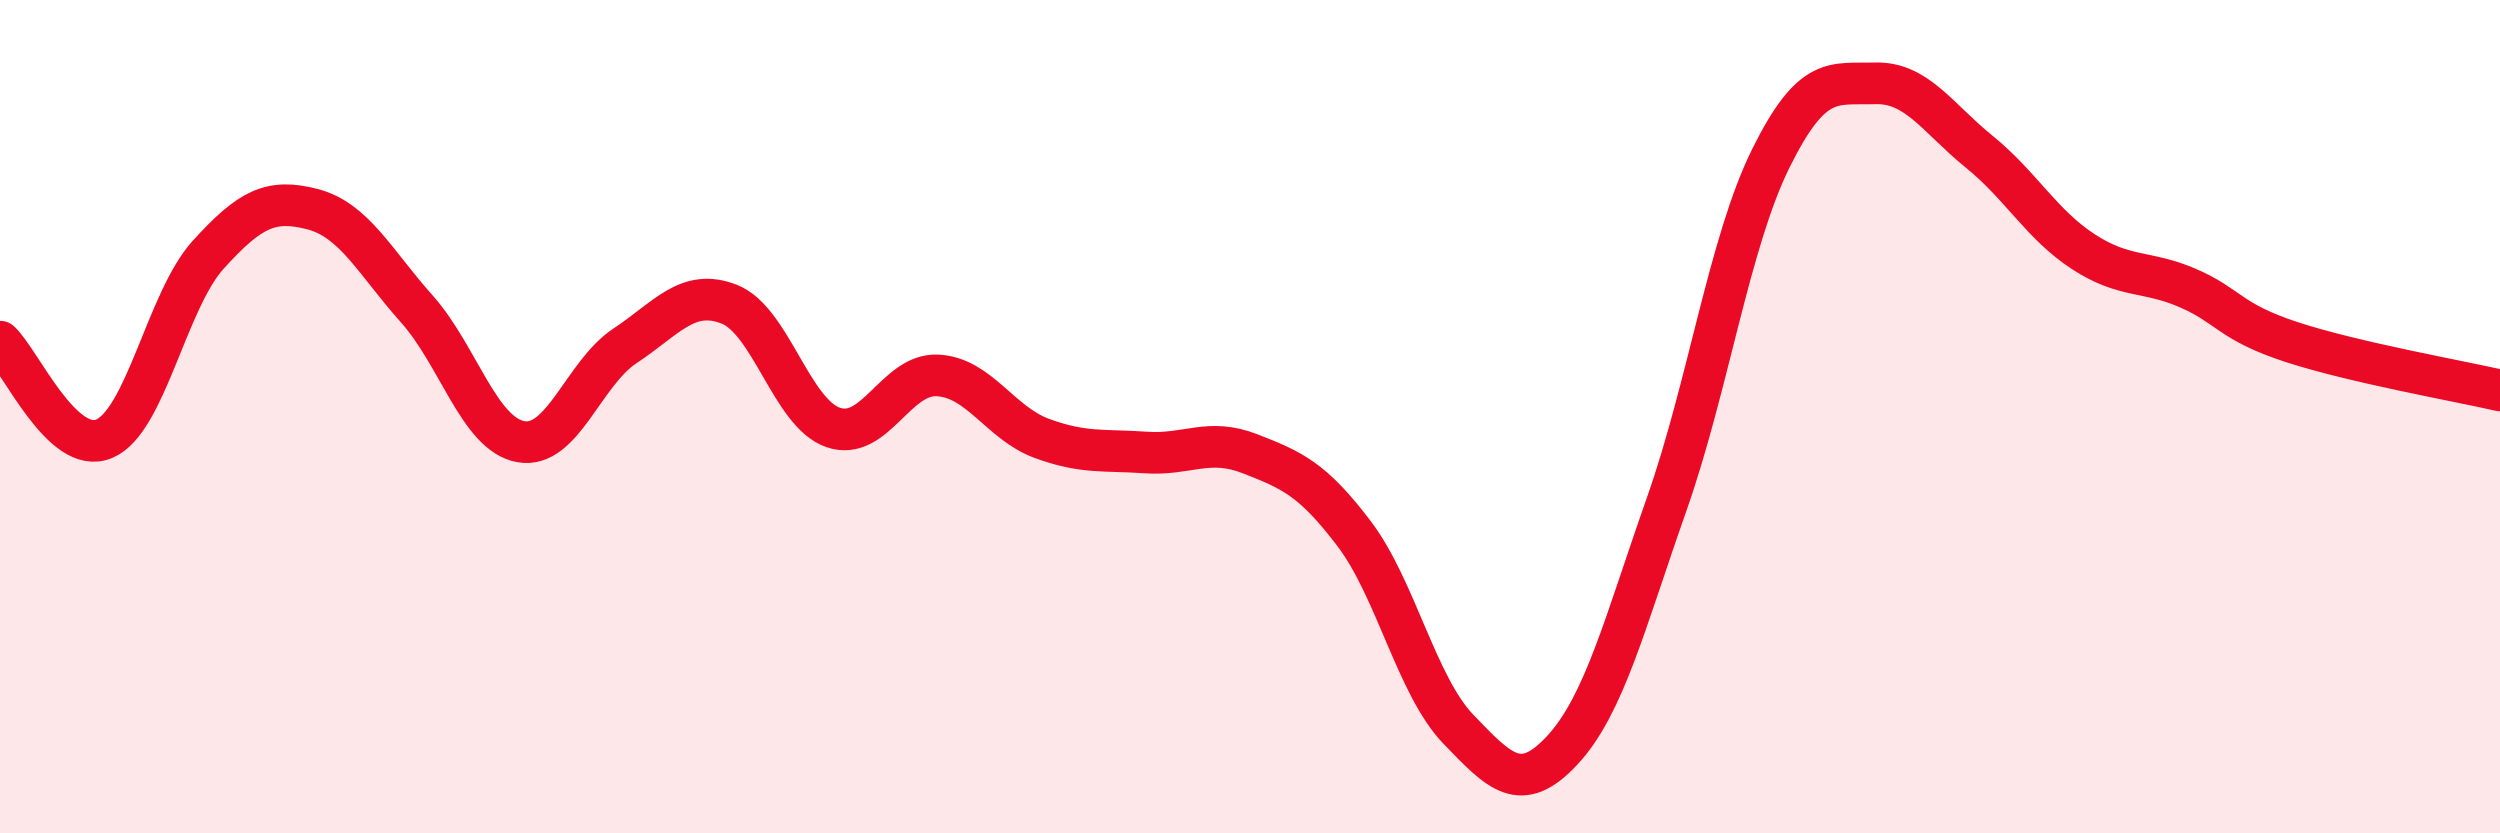
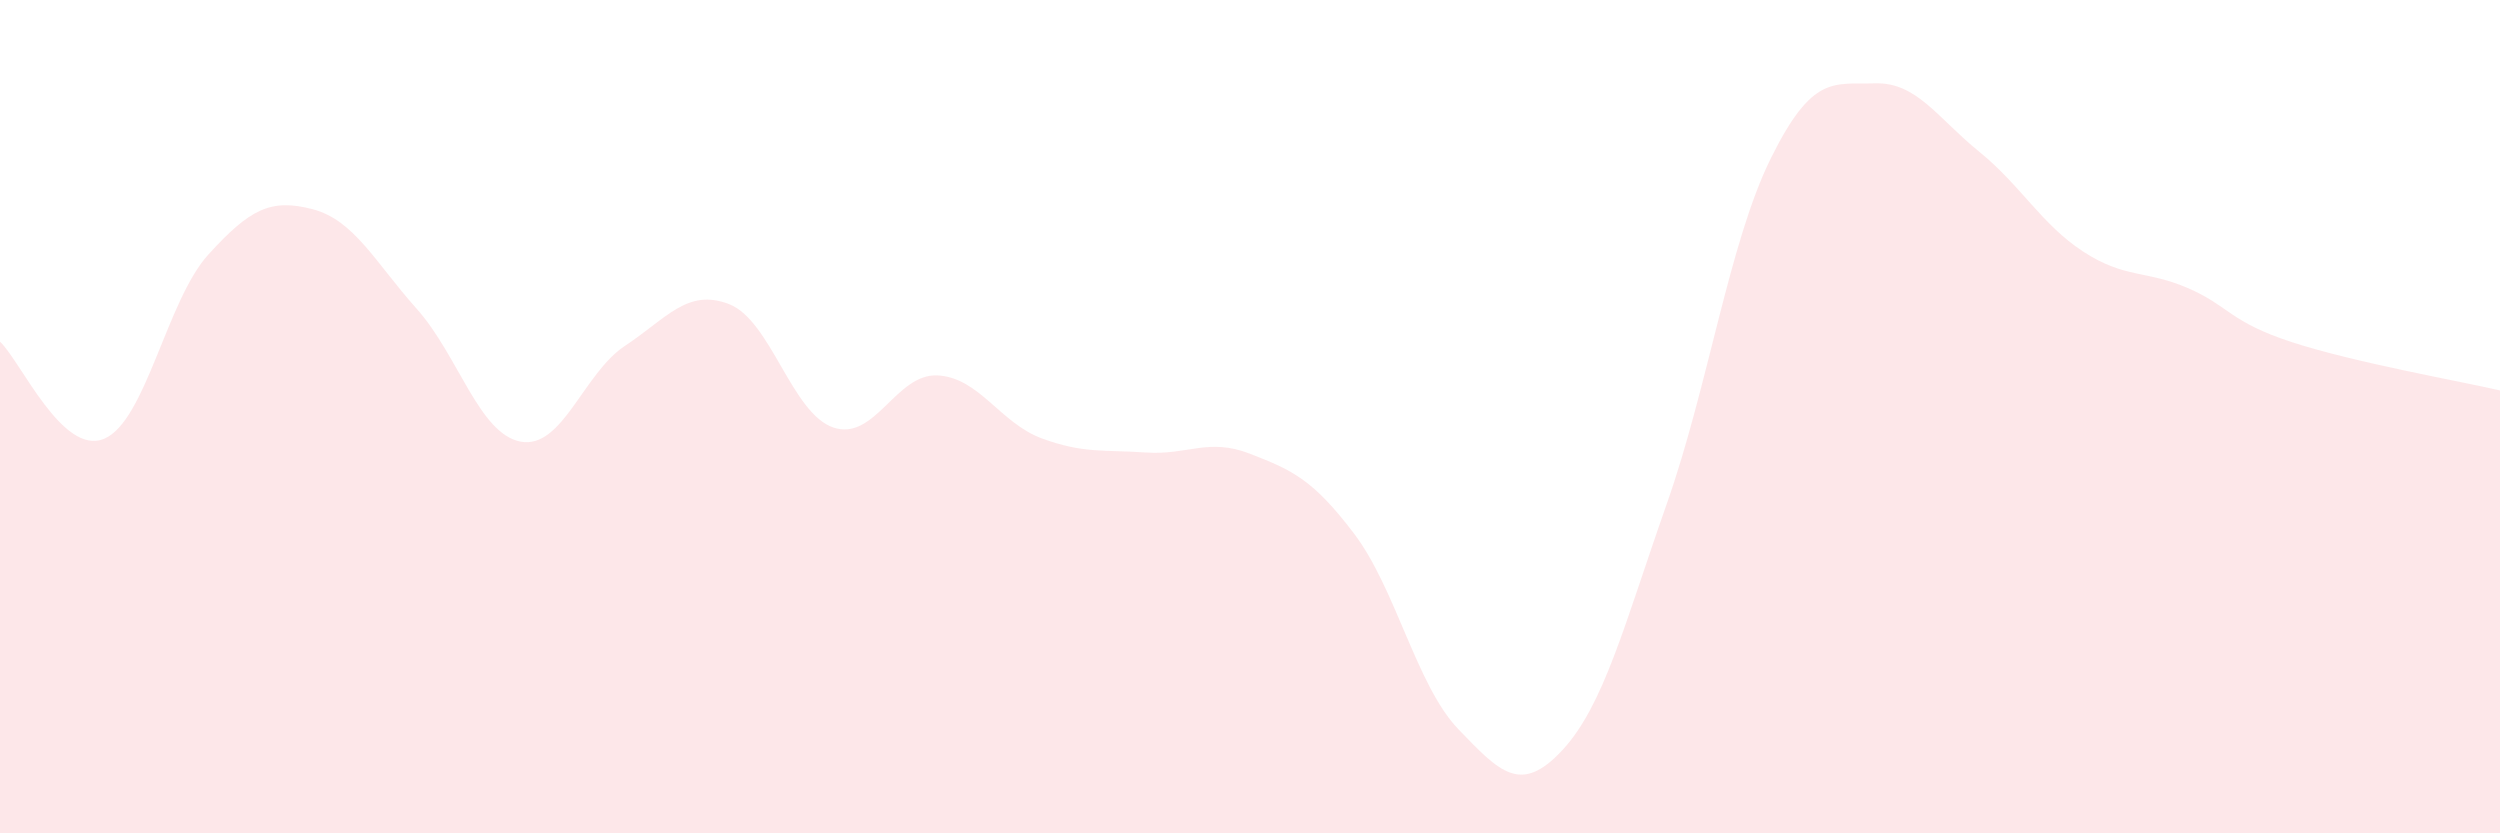
<svg xmlns="http://www.w3.org/2000/svg" width="60" height="20" viewBox="0 0 60 20">
  <path d="M 0,8.2 C 0.5,8.67 1.5,10.95 2.5,10.53 C 3.5,10.11 4,7.21 5,6.11 C 6,5.01 6.5,4.76 7.5,5.02 C 8.5,5.28 9,6.29 10,7.41 C 11,8.53 11.5,10.42 12.5,10.6 C 13.5,10.78 14,8.96 15,8.3 C 16,7.64 16.5,6.91 17.5,7.3 C 18.5,7.69 19,9.92 20,10.26 C 21,10.6 21.5,8.96 22.5,9.01 C 23.5,9.06 24,10.15 25,10.52 C 26,10.89 26.5,10.79 27.5,10.86 C 28.5,10.93 29,10.5 30,10.89 C 31,11.28 31.5,11.49 32.5,12.81 C 33.5,14.13 34,16.46 35,17.5 C 36,18.54 36.5,19.08 37.5,18 C 38.5,16.92 39,14.94 40,12.1 C 41,9.26 41.5,5.82 42.5,3.8 C 43.5,1.78 44,2.03 45,2 C 46,1.97 46.5,2.83 47.5,3.64 C 48.5,4.45 49,5.39 50,6.04 C 51,6.69 51.5,6.48 52.5,6.91 C 53.5,7.34 53.5,7.72 55,8.21 C 56.5,8.7 59,9.14 60,9.37L60 20L0 20Z" fill="#EB0A25" opacity="0.1" stroke-linecap="round" stroke-linejoin="round" />
-   <path d="M 0,8.2 C 0.5,8.67 1.5,10.95 2.5,10.53 C 3.5,10.11 4,7.21 5,6.11 C 6,5.01 6.5,4.76 7.5,5.02 C 8.5,5.28 9,6.29 10,7.41 C 11,8.53 11.5,10.42 12.5,10.6 C 13.5,10.78 14,8.96 15,8.3 C 16,7.64 16.5,6.91 17.5,7.3 C 18.5,7.69 19,9.92 20,10.26 C 21,10.6 21.5,8.96 22.5,9.01 C 23.5,9.06 24,10.15 25,10.52 C 26,10.89 26.5,10.79 27.5,10.86 C 28.5,10.93 29,10.5 30,10.89 C 31,11.28 31.5,11.49 32.5,12.81 C 33.5,14.13 34,16.46 35,17.5 C 36,18.54 36.5,19.08 37.5,18 C 38.5,16.92 39,14.94 40,12.1 C 41,9.26 41.5,5.82 42.5,3.8 C 43.5,1.78 44,2.03 45,2 C 46,1.97 46.5,2.83 47.5,3.64 C 48.5,4.45 49,5.39 50,6.04 C 51,6.69 51.5,6.48 52.5,6.91 C 53.5,7.34 53.5,7.72 55,8.21 C 56.5,8.7 59,9.14 60,9.37" stroke="#EB0A25" stroke-width="1" fill="none" stroke-linecap="round" stroke-linejoin="round" />
</svg>